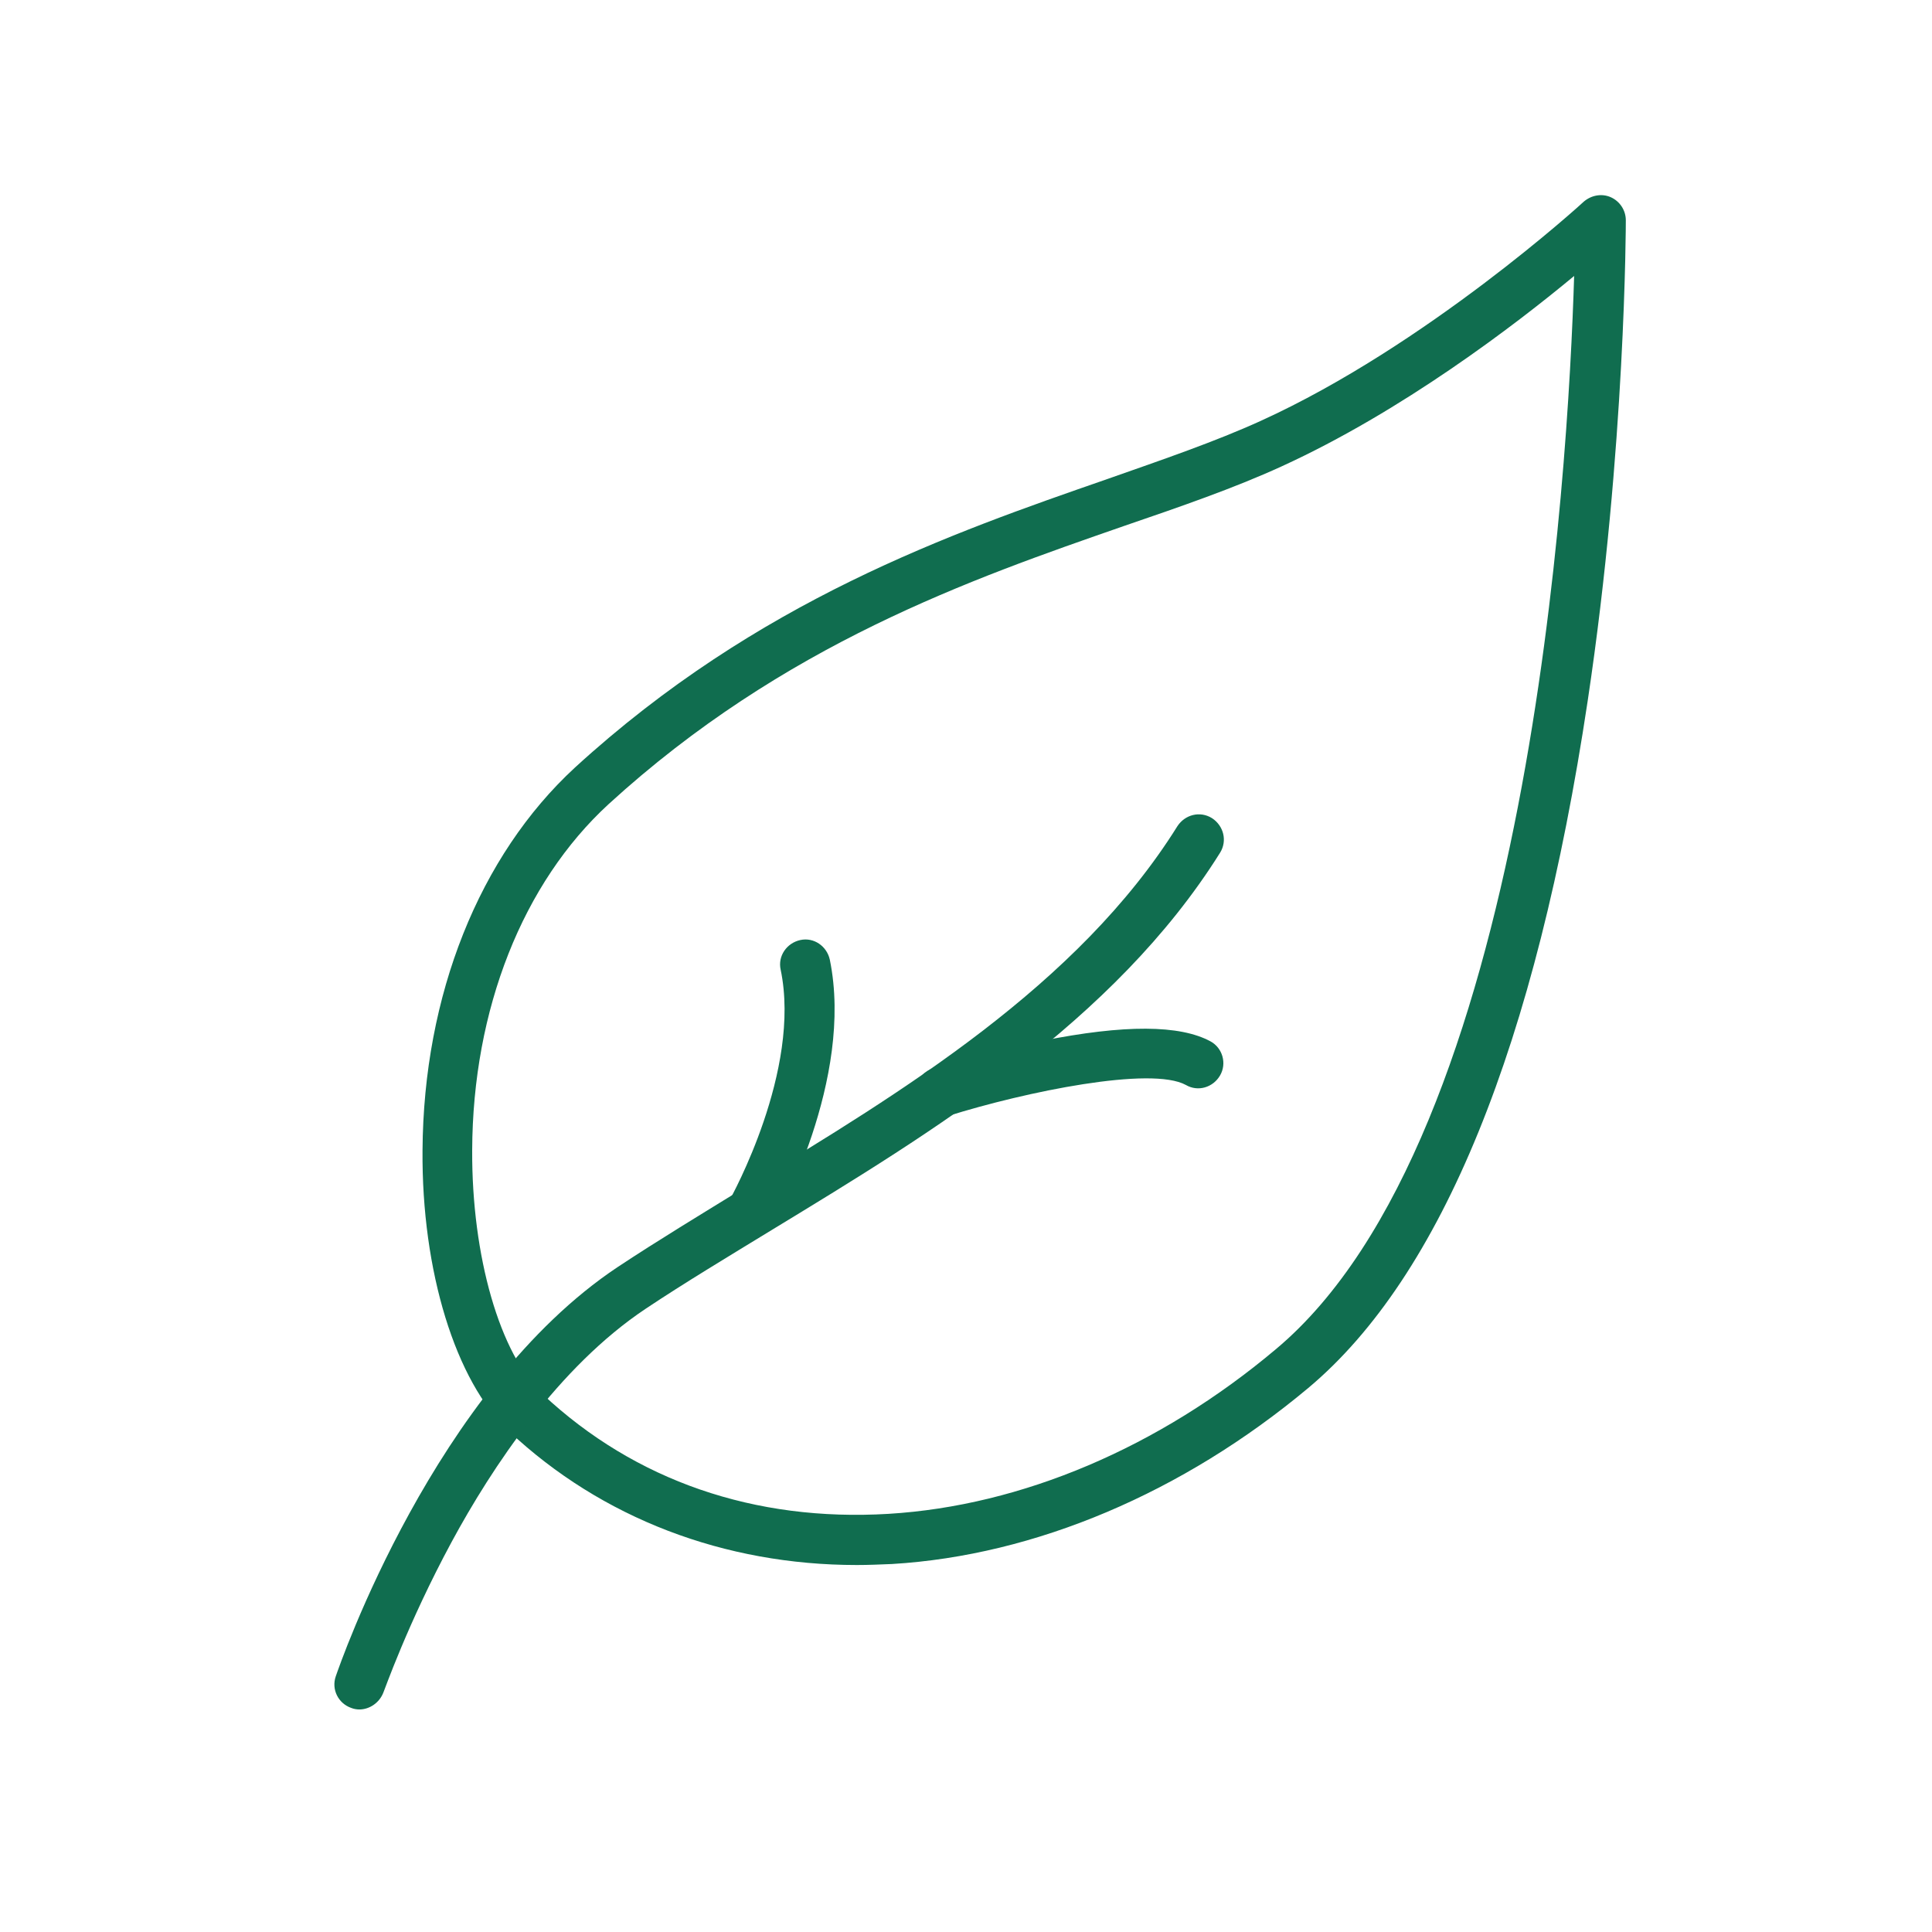
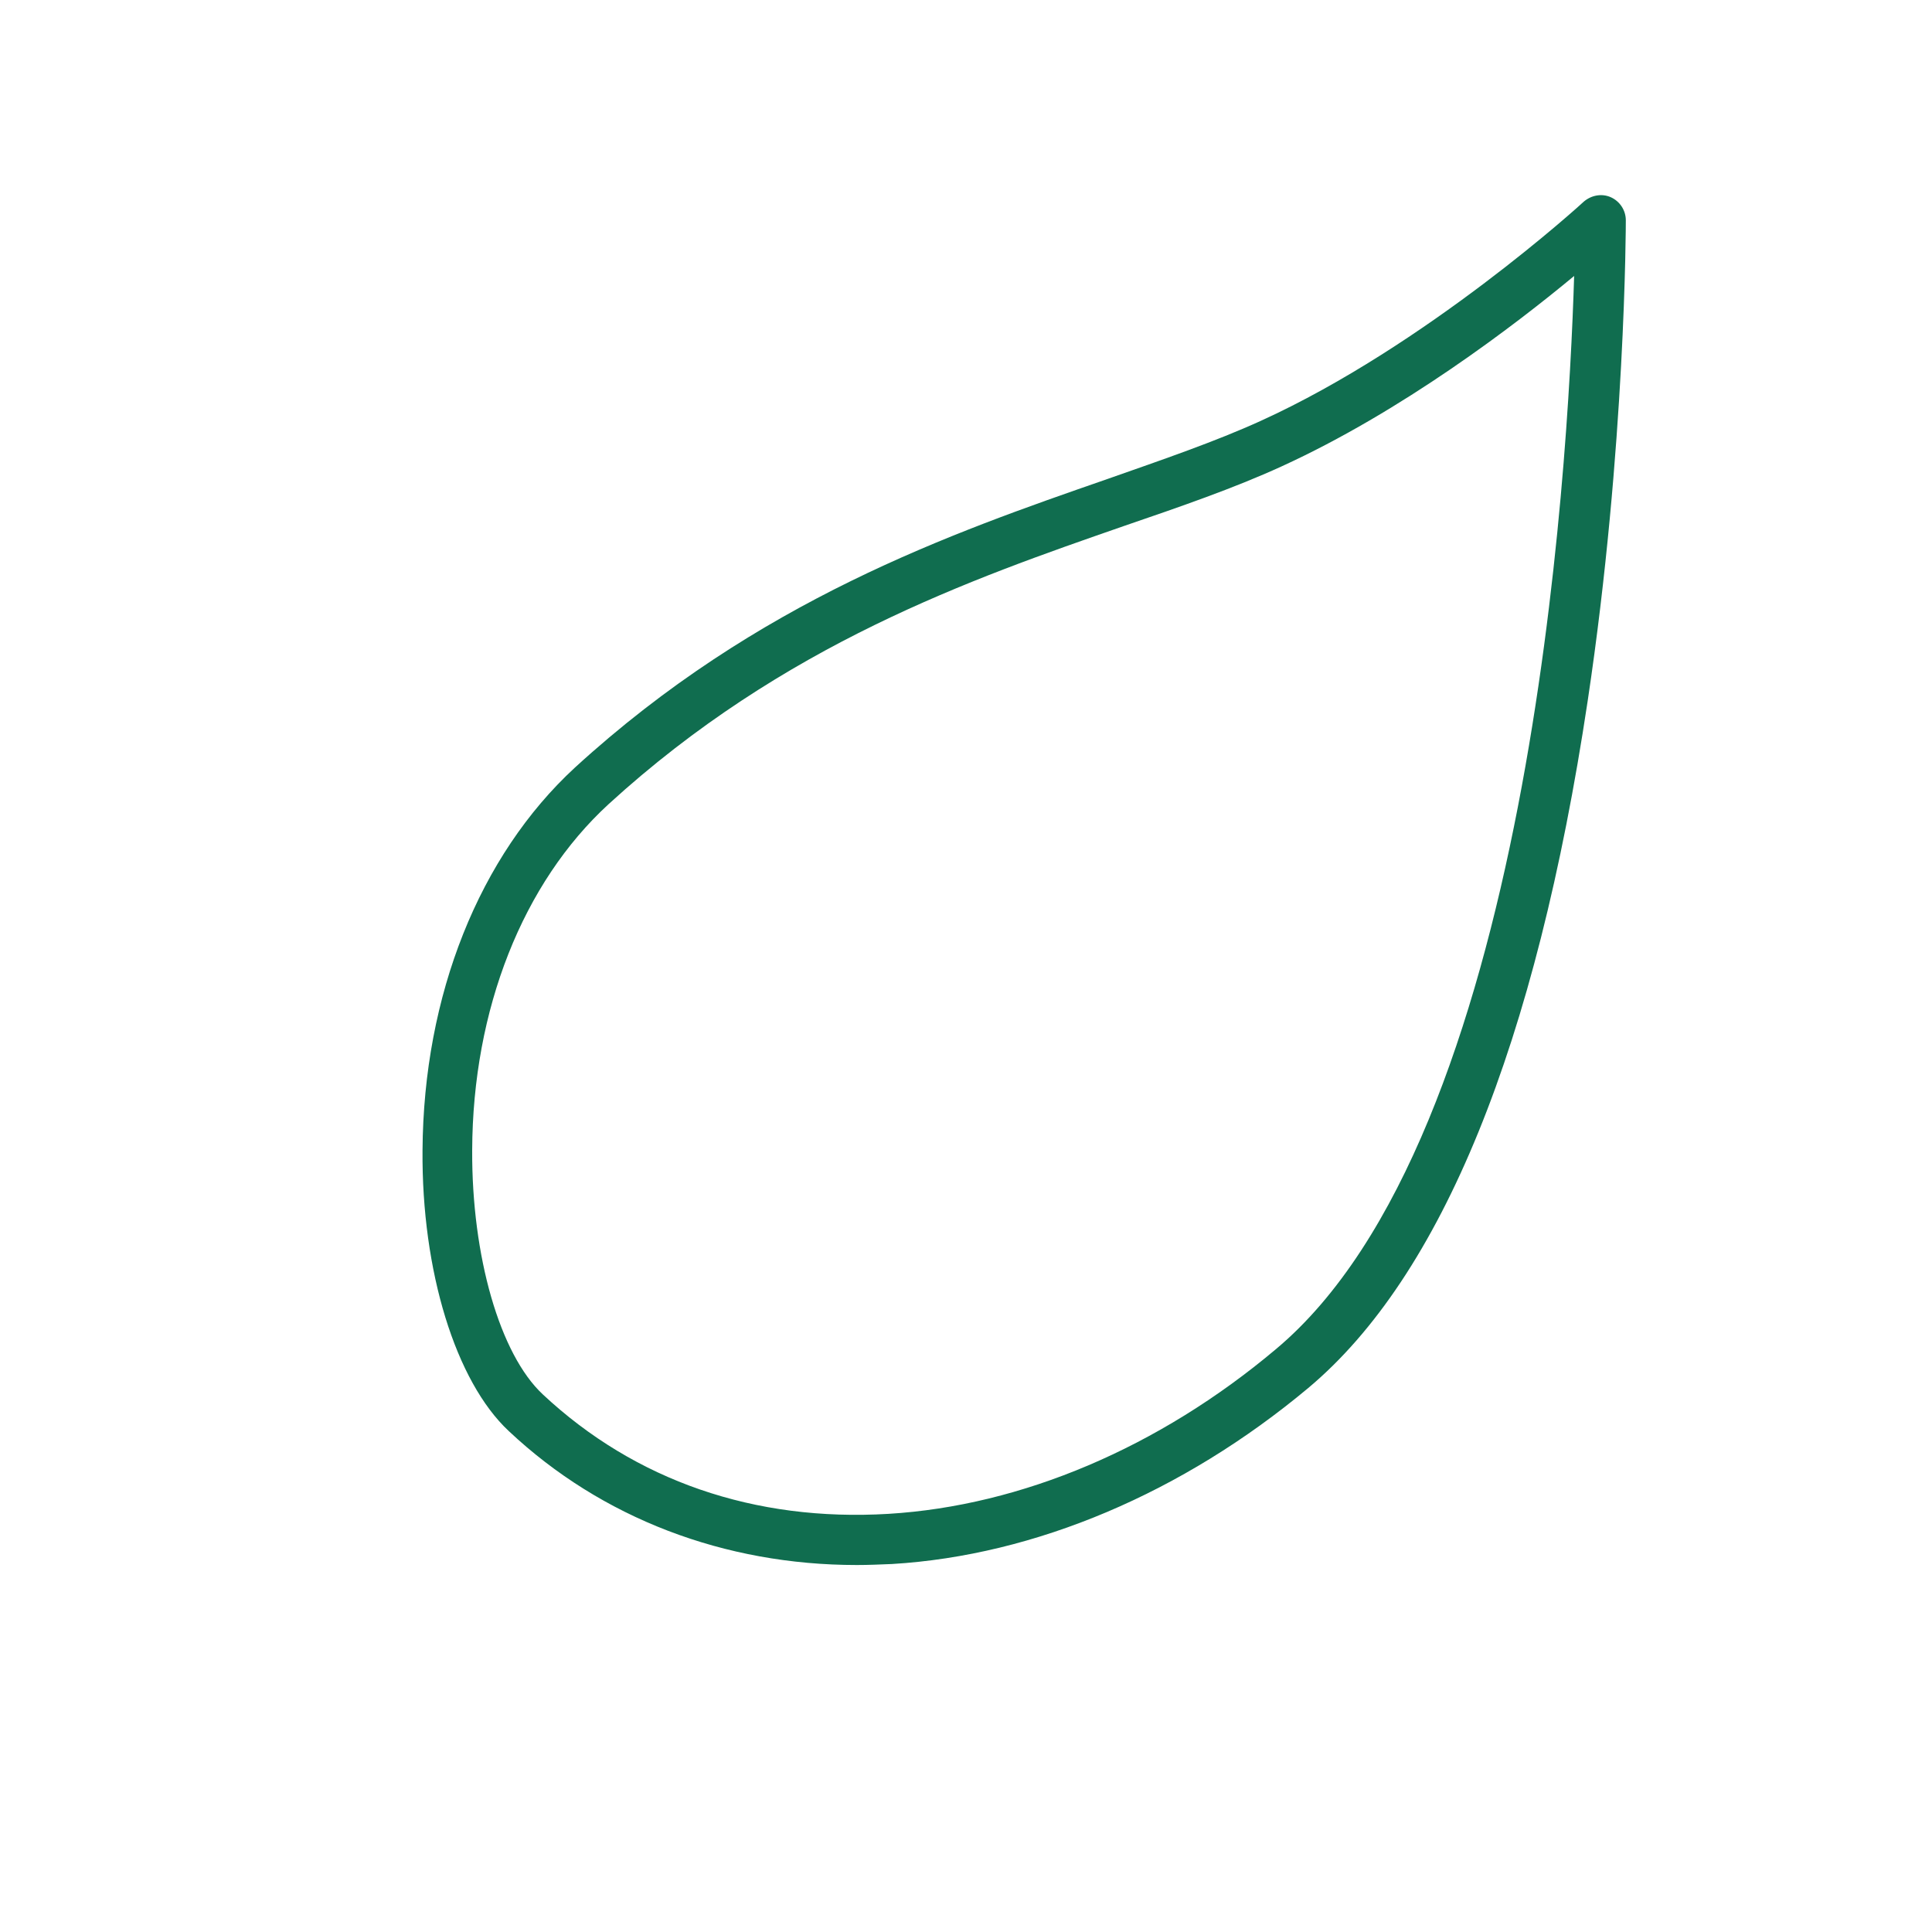
<svg xmlns="http://www.w3.org/2000/svg" version="1.0" preserveAspectRatio="xMidYMid meet" height="600" viewBox="0 0 450 450" zoomAndPan="magnify" width="600">
  <defs>
    <clipPath id="ff27badee2">
-       <path clip-rule="nonzero" d="M 77 189 L 286 189 L 286 398.25 L 77 398.25 Z M 77 189" />
-     </clipPath>
+       </clipPath>
  </defs>
  <path fill-rule="nonzero" fill-opacity="1" d="M 199.586 364.523 C 168.746 364.523 140.121 353.656 118.508 333.328 C 106.125 321.762 98.184 296.062 98.414 267.906 C 98.648 231.805 111.617 199.328 133.93 178.766 C 176.457 139.863 221.551 124.207 257.883 111.59 C 270.852 107.035 283.117 102.828 293.633 98.039 C 332.188 80.516 368.52 47.336 368.871 46.984 C 370.621 45.469 373.074 45 375.18 45.934 C 377.281 46.871 378.684 48.973 378.684 51.309 C 378.684 51.777 378.684 104.113 369.805 163.23 C 357.77 243.371 335.809 297.23 304.73 323.281 C 275.523 347.699 241.062 362.301 207.766 364.289 C 204.844 364.406 202.273 364.523 199.586 364.523 Z M 366.648 64.277 C 352.863 75.727 326.578 95.82 298.422 108.672 C 287.441 113.695 274.941 118.016 261.621 122.574 C 226.34 134.84 182.531 150.027 141.758 187.297 C 121.781 205.637 110.098 235.078 109.98 267.906 C 109.863 292.555 116.406 315.453 126.453 324.801 C 147.949 344.895 175.754 354.477 206.949 352.605 C 237.906 350.734 269.918 337.184 297.137 314.285 C 356.254 264.867 365.25 110.188 366.648 64.277 Z M 366.648 64.277" fill="#106d4f" />
  <g clip-path="url(#ff27badee2)">
-     <path fill-rule="nonzero" fill-opacity="1" d="M 83.695 398.168 C 83.109 398.168 82.41 398.051 81.824 397.816 C 78.789 396.766 77.152 393.496 78.203 390.457 C 79.141 387.77 101.219 323.516 143.859 295.125 C 153.207 288.934 163.254 282.859 173.887 276.316 C 210.102 254.355 251.109 229.469 274.238 192.438 C 275.992 189.75 279.496 188.812 282.301 190.566 C 284.988 192.32 285.922 195.824 284.172 198.629 C 259.52 238 217.227 263.699 179.961 286.363 C 169.445 292.789 159.516 298.75 150.402 304.824 C 130.074 318.375 114.539 341.855 105.191 359.148 C 94.91 378.191 89.418 394.078 89.305 394.195 C 88.367 396.648 86.031 398.168 83.695 398.168 Z M 83.695 398.168" fill="#106d4f" />
-   </g>
-   <path fill-rule="nonzero" fill-opacity="1" d="M 218.98 260.312 C 216.527 260.312 214.191 258.676 213.375 256.223 C 212.438 253.188 214.191 249.914 217.227 248.863 C 217.695 248.746 229.262 245.125 242.695 242.438 C 261.973 238.582 274.824 238.699 281.949 242.555 C 284.754 244.074 285.805 247.695 284.172 250.5 C 282.535 253.301 279.031 254.355 276.227 252.719 C 268.164 248.277 238.957 254.238 220.734 259.961 C 220.148 260.195 219.566 260.312 218.98 260.312 Z M 218.98 260.312" fill="#106d4f" />
-   <path fill-rule="nonzero" fill-opacity="1" d="M 175.172 288.117 C 174.234 288.117 173.184 287.883 172.25 287.301 C 169.445 285.664 168.512 282.16 170.031 279.355 C 170.266 278.887 186.738 249.332 181.828 225.848 C 181.129 222.695 183.23 219.656 186.387 218.957 C 189.539 218.254 192.578 220.355 193.277 223.512 C 199.004 251.434 180.895 283.793 180.195 285.195 C 179.258 287.066 177.273 288.117 175.172 288.117 Z M 175.172 288.117" fill="#106d4f" />
+     </g>
</svg>